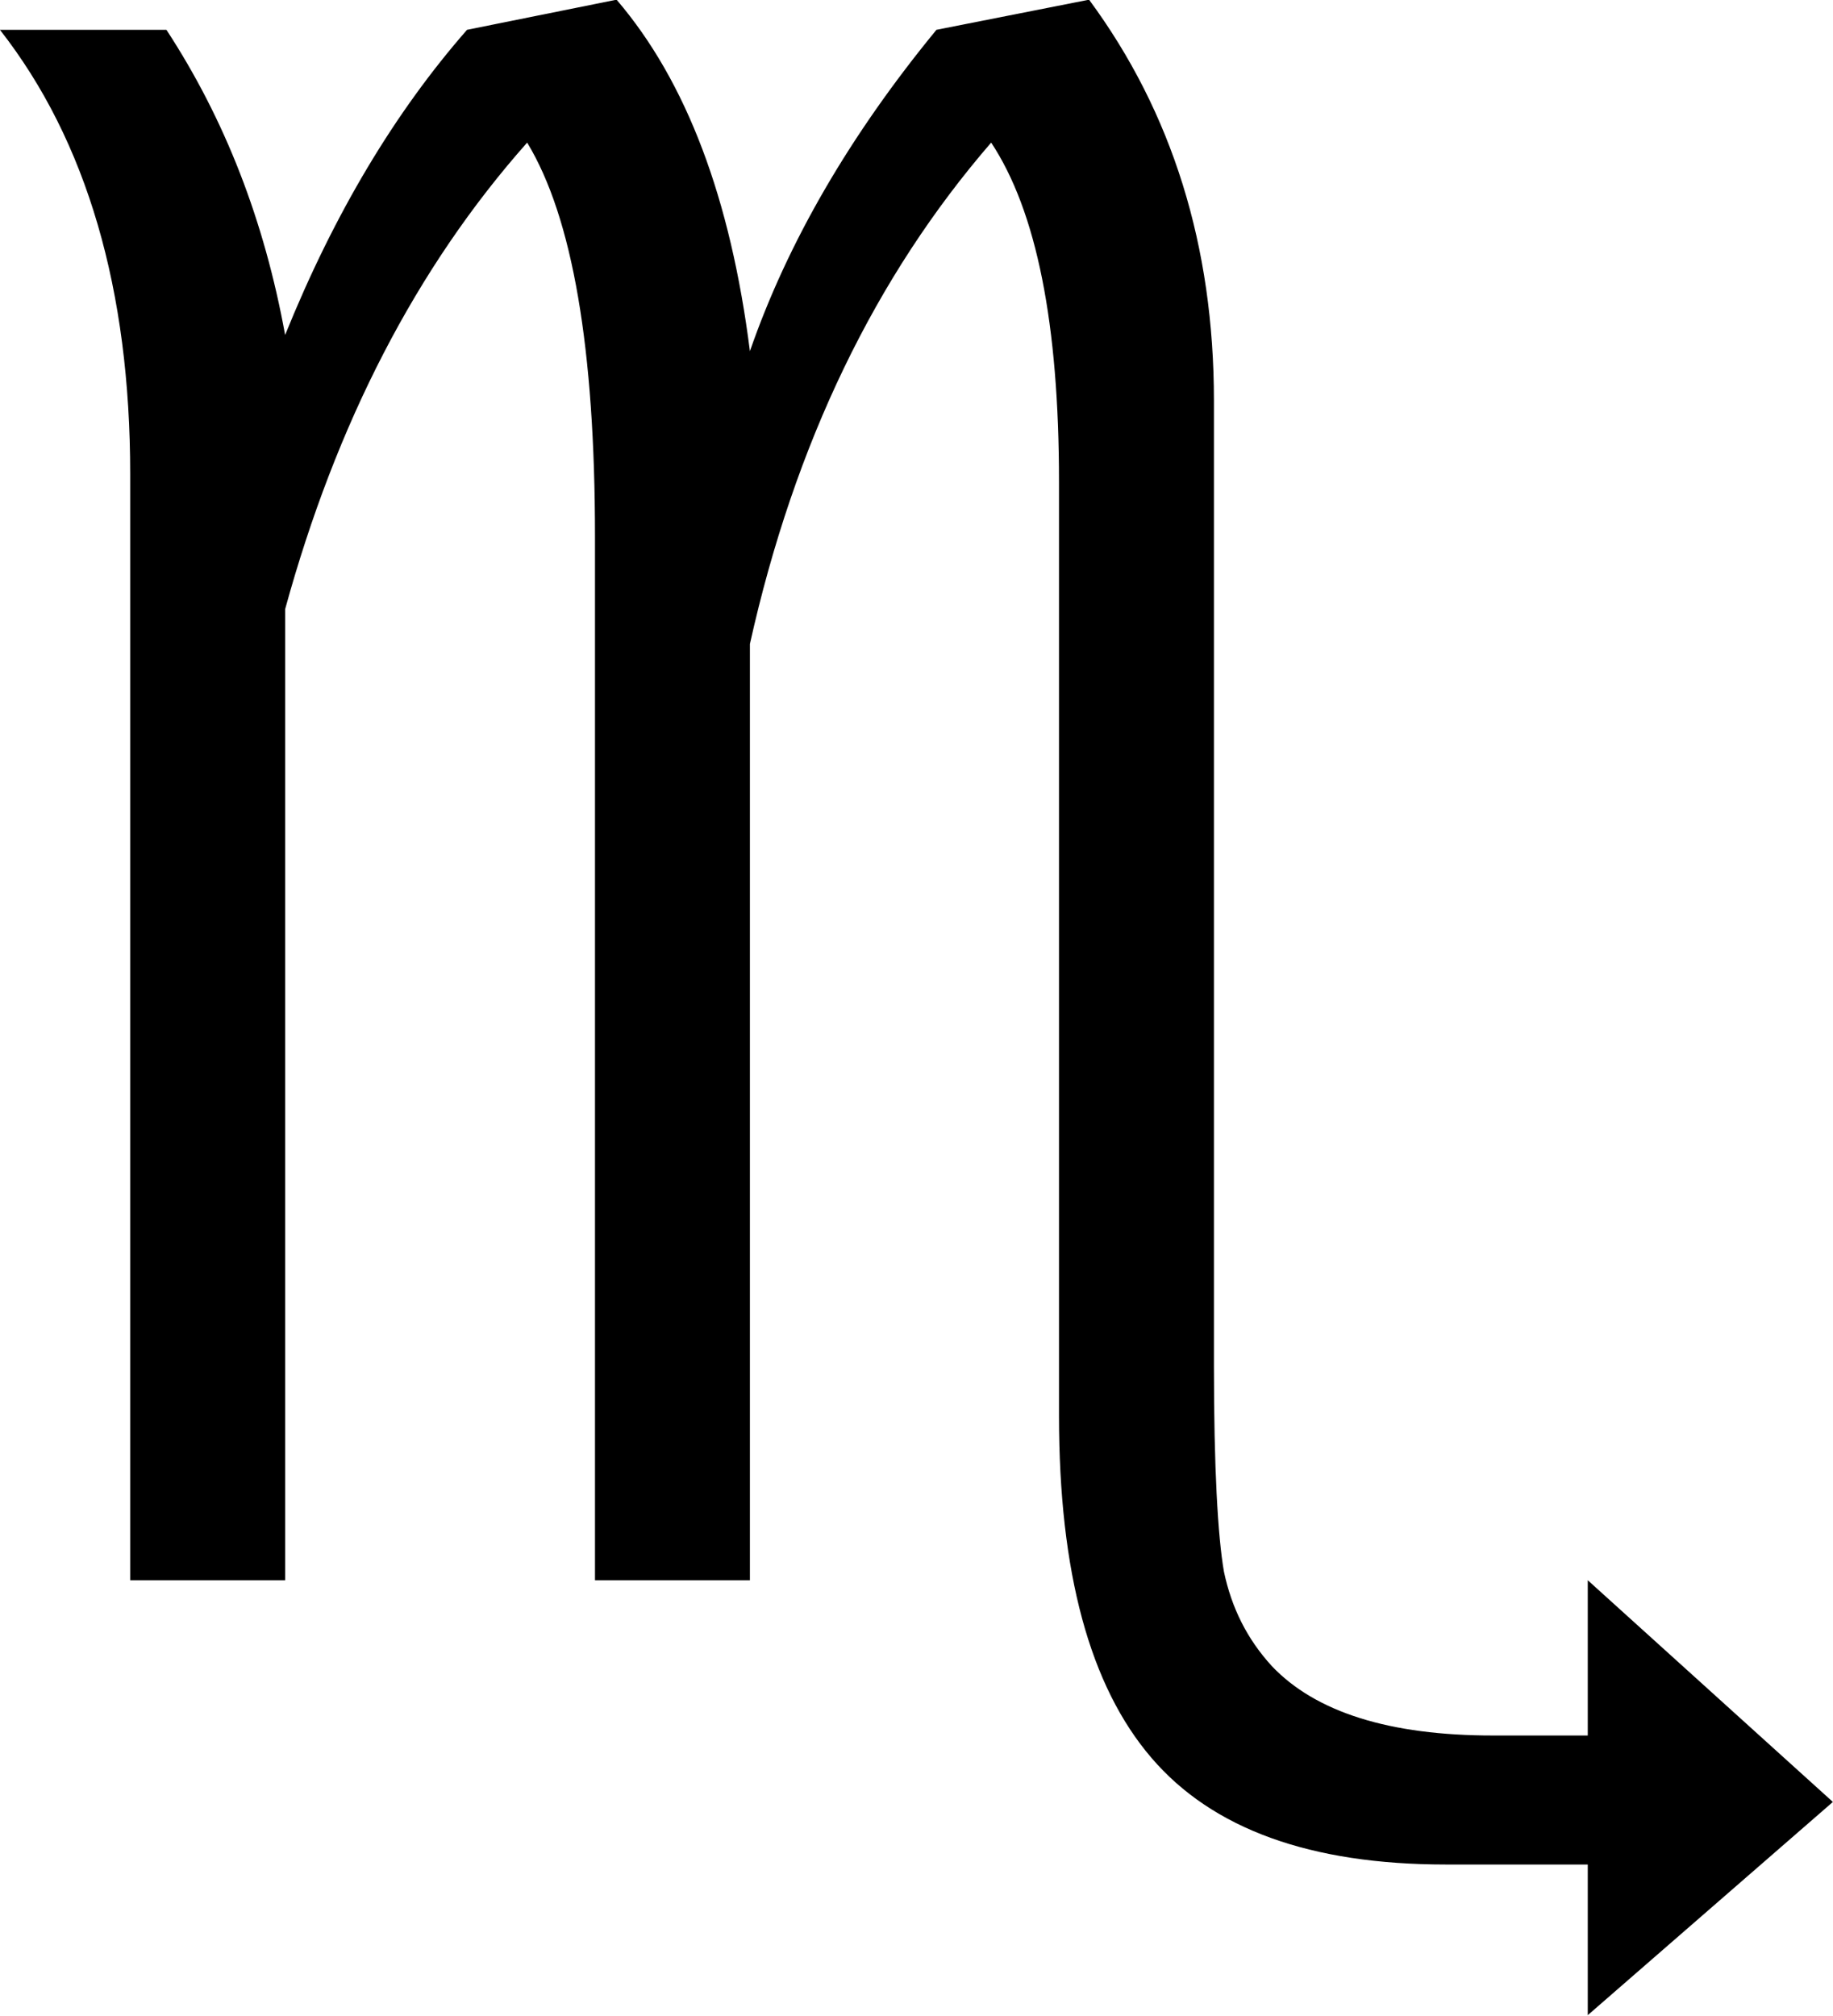
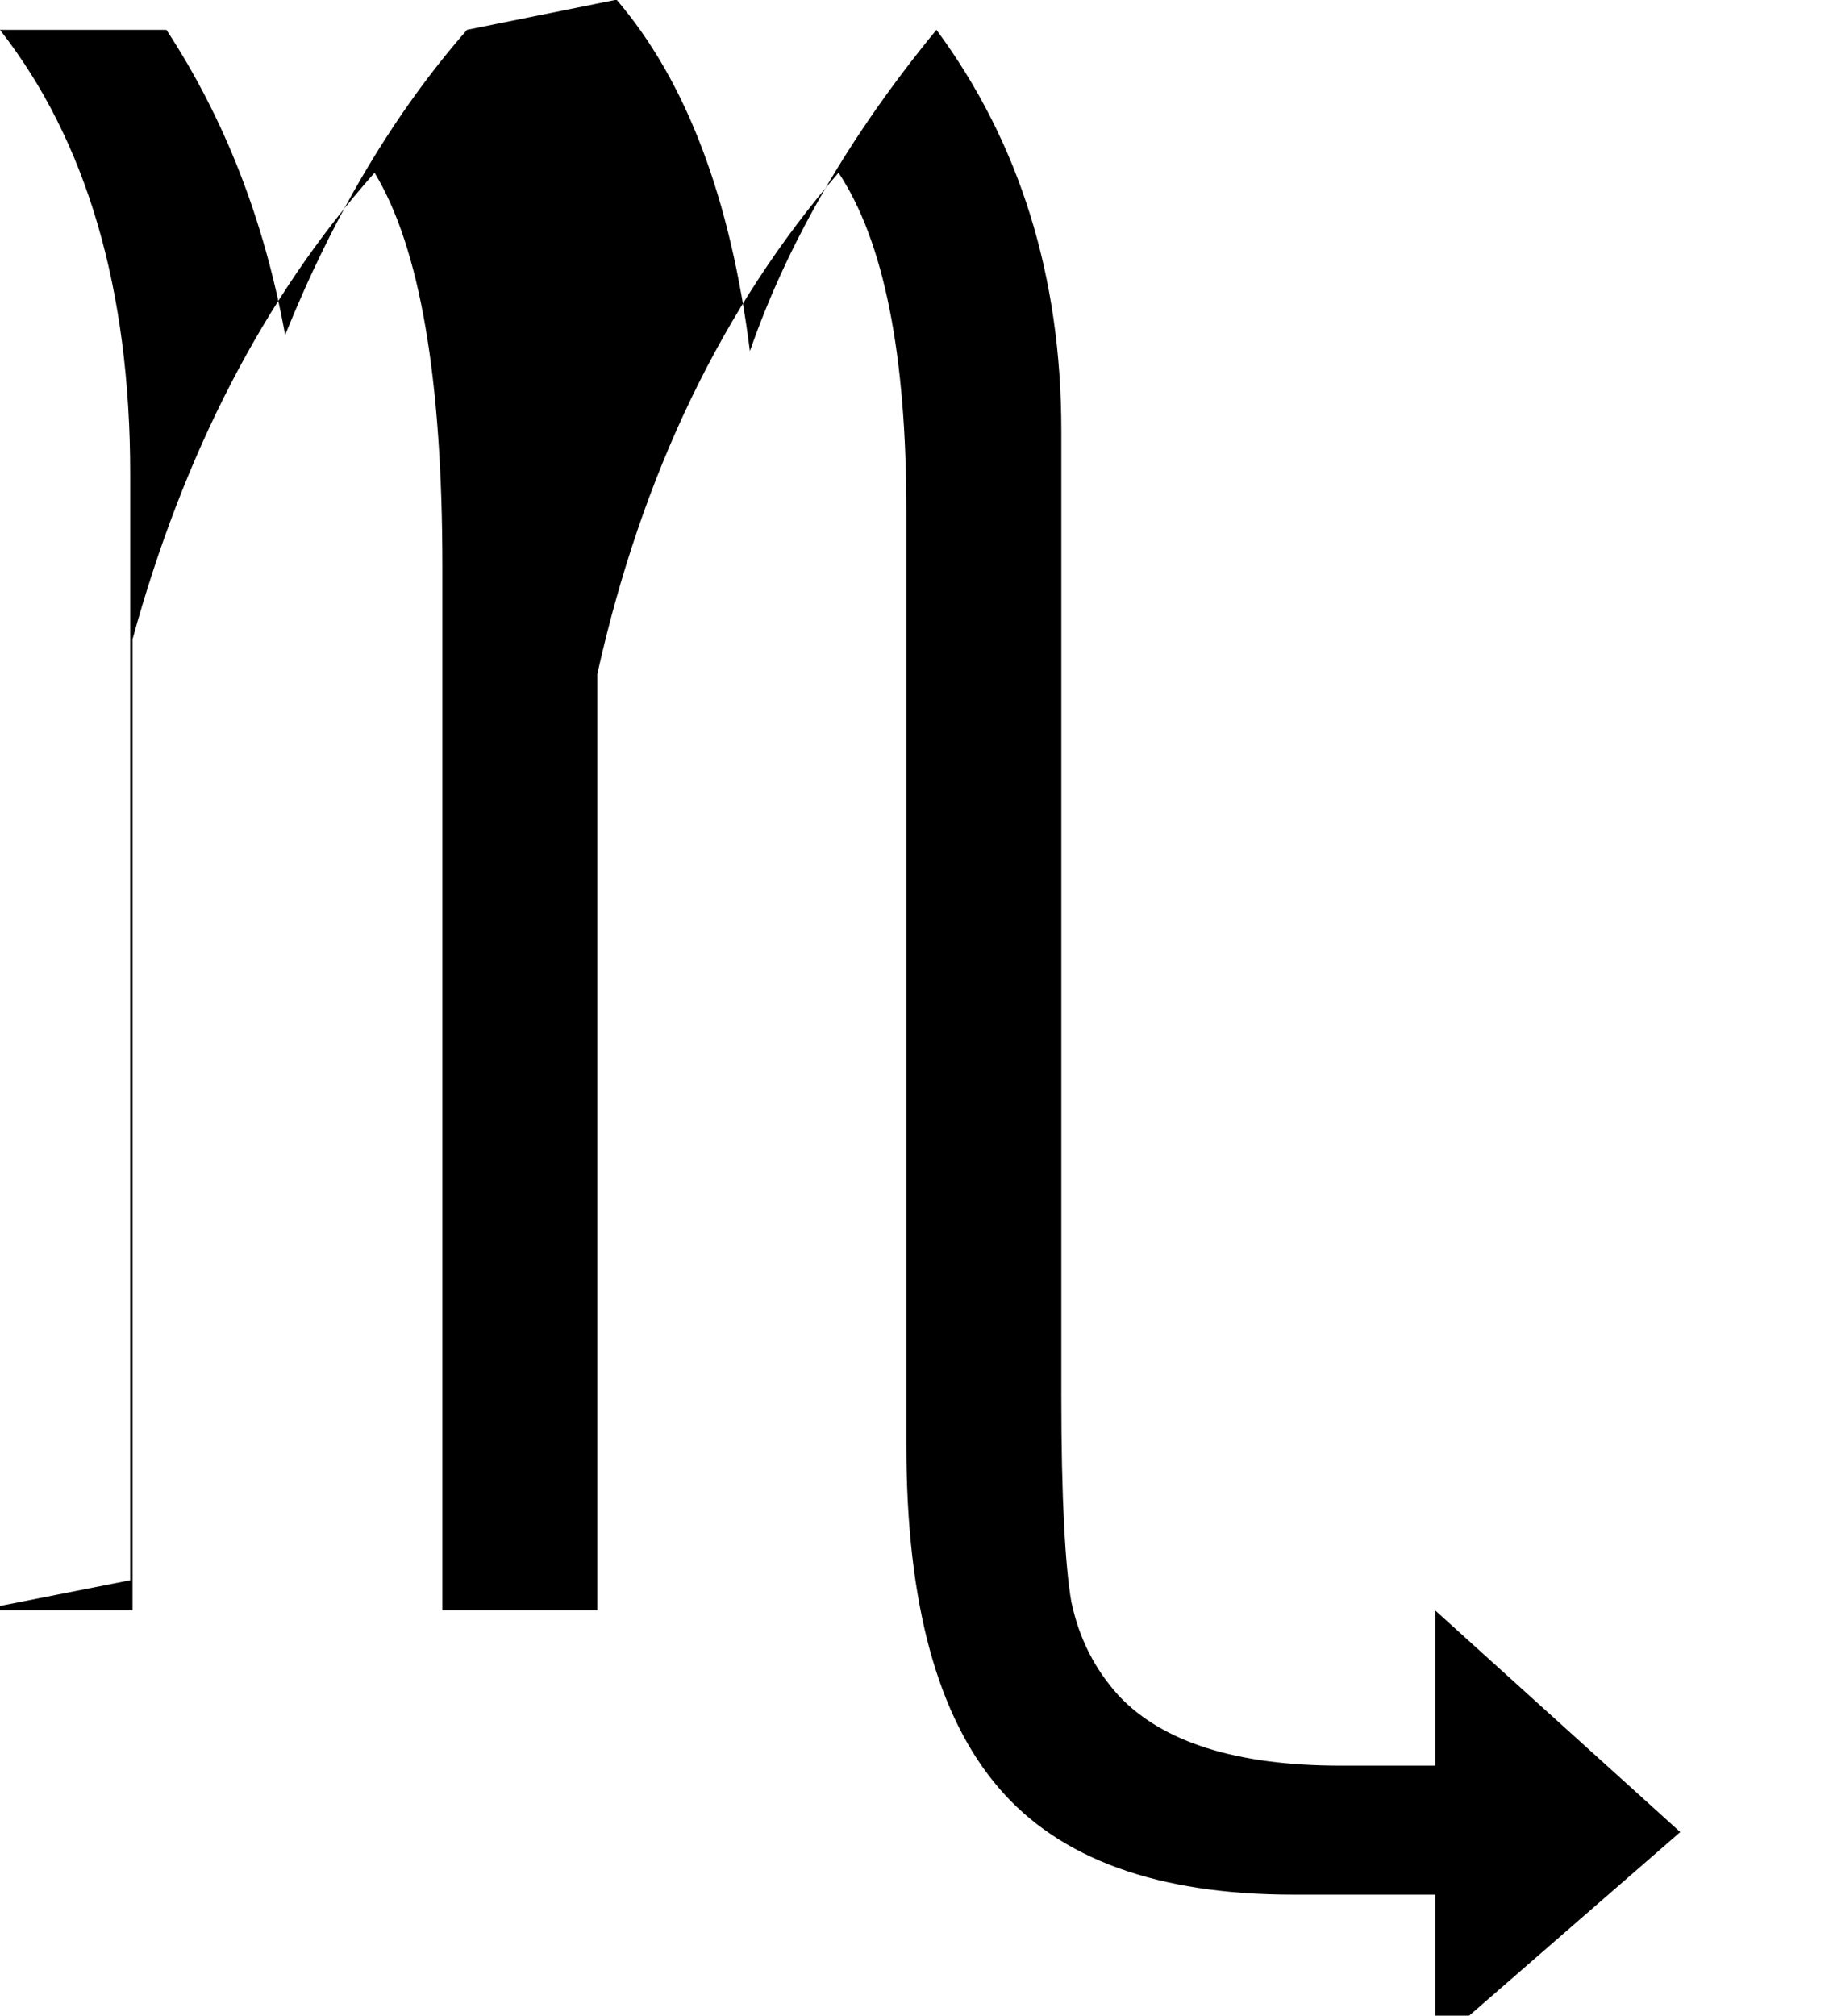
<svg xmlns="http://www.w3.org/2000/svg" xmlns:ns1="http://sodipodi.sourceforge.net/DTD/sodipodi-0.dtd" xml:space="preserve" width="171pt" height="188pt" style="shape-rendering: geometricprecision; text-rendering: geometricprecision; fill-rule: evenodd;" viewBox="0 0 8268 11692" id="svg650" ns1:version="0.34" ns1:docname="D:\Dokumenty\Wikipedie\images\svg\Astro\scorpio.svg">
  <ns1:namedview id="base" />
  <defs id="defs651">
    <style type="text/css" id="style652">
    .fil0 {fill:#000000}
   </style>
  </defs>
  <g id="Layer 1" transform="matrix(4.472, 0, 0, 4.481, -13347.6, -19910.9)">
-     <path class="fil0" d="M2889 6489l0 -1432c0,-238 -56,-431 -169,-575l216 0c76,116 127,247 154,395 64,-158 143,-289 236,-395l194 -39c91,106 148,258 173,455 49,-141 130,-280 242,-416l198 -39c108,146 162,319 162,519l0 1250c0,131 5,220 13,266 10,47 30,87 62,122 57,60 153,90 287,90l123 0 0 -201 318 287 -318 276 0 -195 -184 0c-176,0 -303,-46 -382,-138 -80,-93 -120,-240 -120,-443l0 -1209c0,-204 -29,-350 -88,-439 -150,173 -255,389 -313,649l0 1212 -201 0 0 -1351c0,-243 -29,-413 -88,-510 -144,162 -248,364 -314,604l0 1257 -201 0z" id="path654" />
+     <path class="fil0" d="M2889 6489l0 -1432c0,-238 -56,-431 -169,-575l216 0c76,116 127,247 154,395 64,-158 143,-289 236,-395l194 -39c91,106 148,258 173,455 49,-141 130,-280 242,-416c108,146 162,319 162,519l0 1250c0,131 5,220 13,266 10,47 30,87 62,122 57,60 153,90 287,90l123 0 0 -201 318 287 -318 276 0 -195 -184 0c-176,0 -303,-46 -382,-138 -80,-93 -120,-240 -120,-443l0 -1209c0,-204 -29,-350 -88,-439 -150,173 -255,389 -313,649l0 1212 -201 0 0 -1351c0,-243 -29,-413 -88,-510 -144,162 -248,364 -314,604l0 1257 -201 0z" id="path654" />
  </g>
</svg>